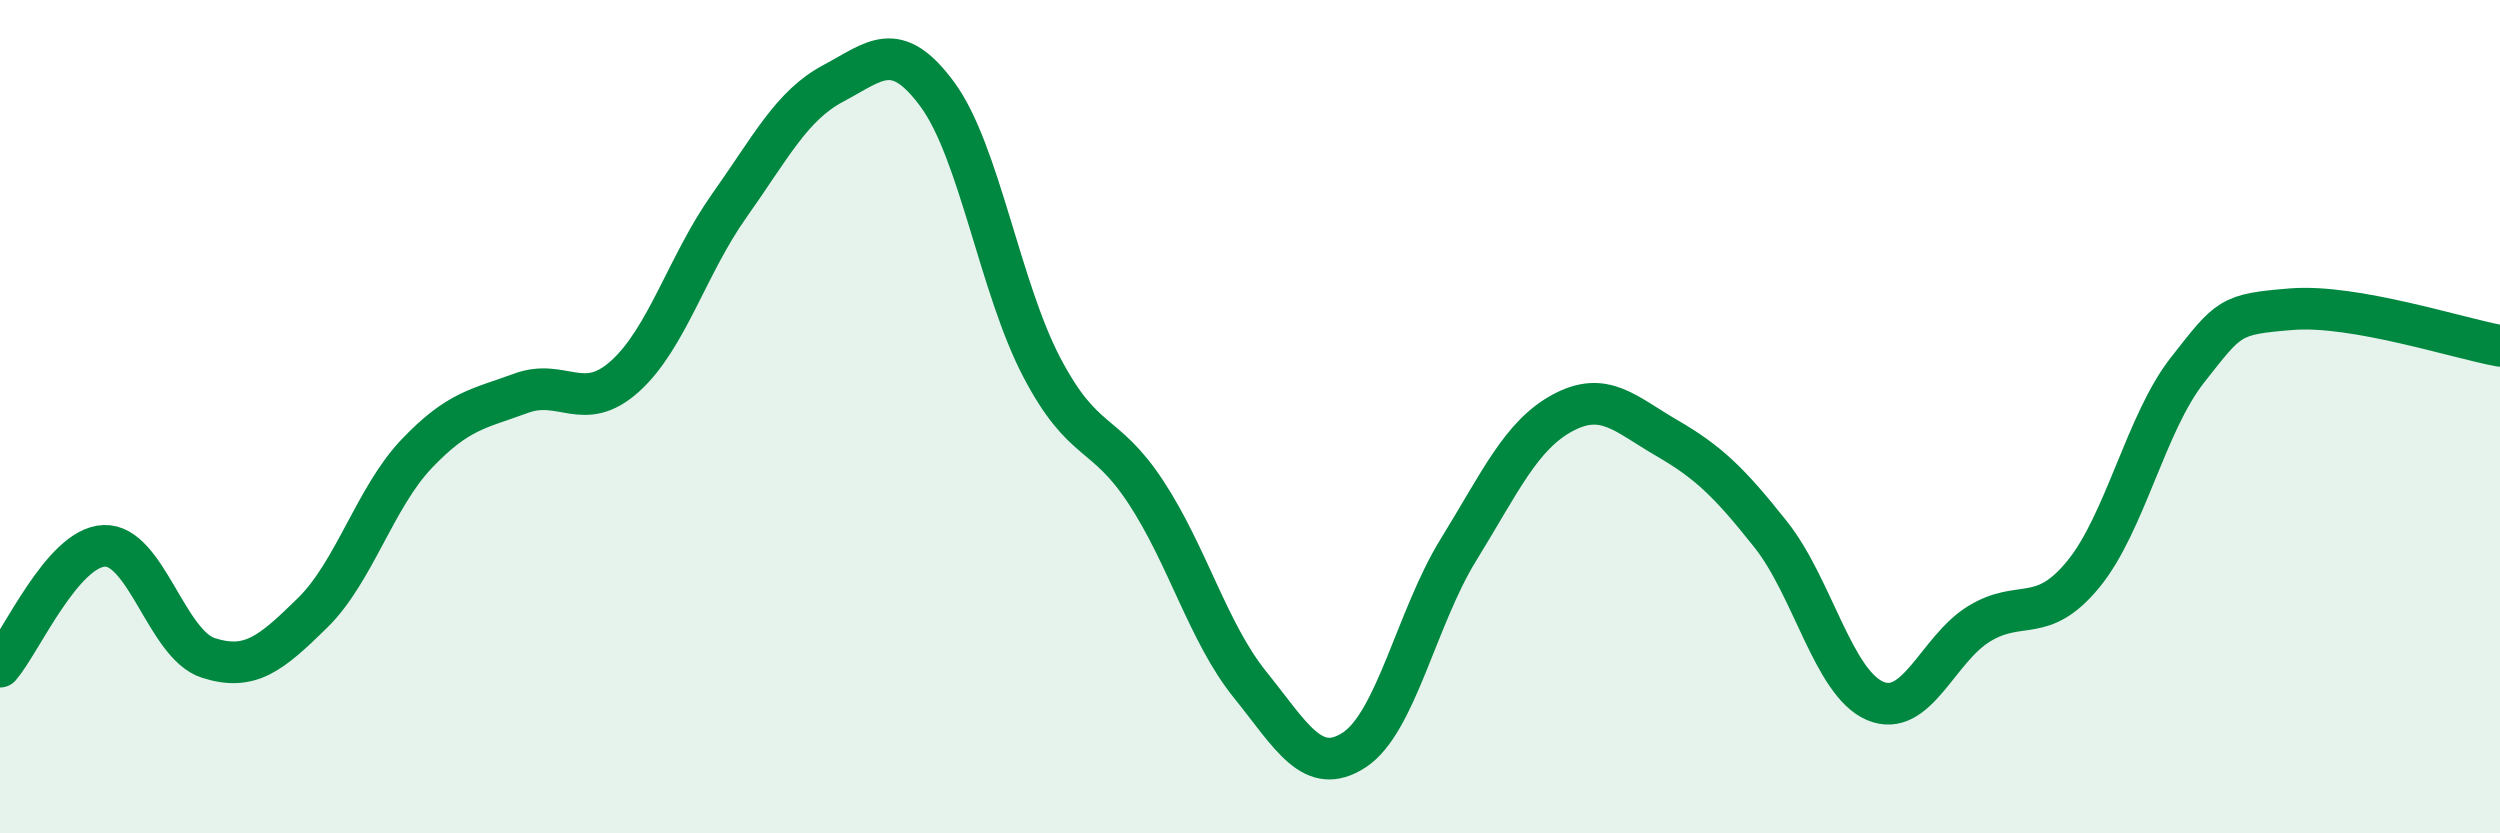
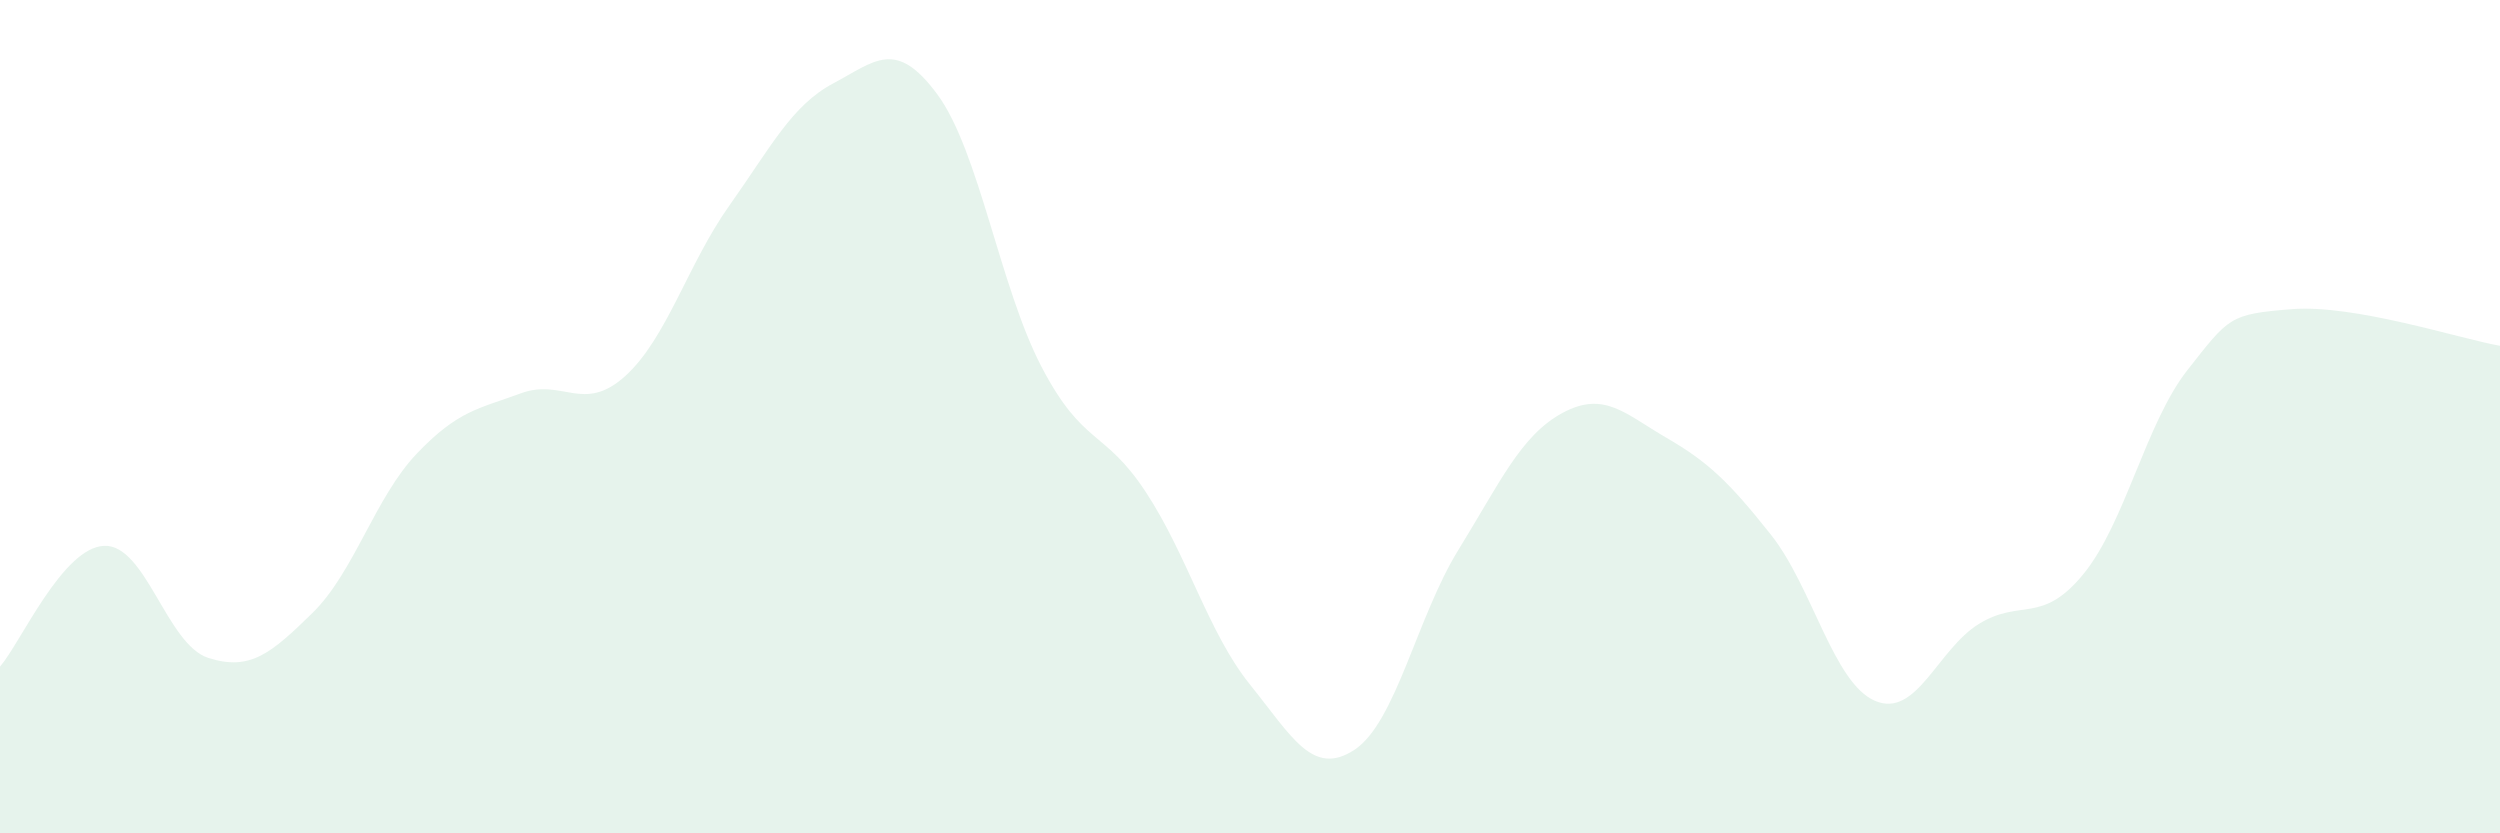
<svg xmlns="http://www.w3.org/2000/svg" width="60" height="20" viewBox="0 0 60 20">
  <path d="M 0,16 C 0.5,15.42 1.5,13.14 2.5,13.1 C 3.5,13.06 4,15.47 5,15.79 C 6,16.11 6.5,15.69 7.5,14.71 C 8.5,13.73 9,11.94 10,10.89 C 11,9.84 11.5,9.81 12.5,9.44 C 13.5,9.07 14,9.93 15,9.03 C 16,8.13 16.5,6.35 17.5,4.94 C 18.5,3.53 19,2.53 20,2 C 21,1.47 21.5,0.91 22.5,2.27 C 23.5,3.63 24,6.9 25,8.81 C 26,10.72 26.5,10.29 27.5,11.81 C 28.5,13.33 29,15.19 30,16.43 C 31,17.67 31.5,18.65 32.5,18 C 33.5,17.35 34,14.82 35,13.2 C 36,11.58 36.5,10.45 37.5,9.91 C 38.5,9.37 39,9.93 40,10.51 C 41,11.09 41.5,11.57 42.5,12.83 C 43.5,14.09 44,16.39 45,16.82 C 46,17.25 46.5,15.58 47.5,14.97 C 48.5,14.36 49,15 50,13.78 C 51,12.56 51.5,10.15 52.5,8.88 C 53.5,7.61 53.5,7.54 55,7.42 C 56.5,7.3 59,8.12 60,8.3L60 20L0 20Z" fill="#008740" opacity="0.1" stroke-linecap="round" stroke-linejoin="round" />
-   <path d="M 0,16 C 0.5,15.42 1.5,13.14 2.5,13.1 C 3.5,13.06 4,15.47 5,15.79 C 6,16.11 6.5,15.69 7.5,14.71 C 8.5,13.73 9,11.94 10,10.89 C 11,9.84 11.5,9.81 12.5,9.44 C 13.5,9.07 14,9.93 15,9.03 C 16,8.13 16.5,6.35 17.5,4.94 C 18.5,3.53 19,2.53 20,2 C 21,1.47 21.5,0.91 22.5,2.27 C 23.5,3.63 24,6.9 25,8.81 C 26,10.72 26.5,10.29 27.5,11.81 C 28.5,13.33 29,15.19 30,16.43 C 31,17.67 31.5,18.65 32.5,18 C 33.5,17.35 34,14.82 35,13.2 C 36,11.58 36.5,10.45 37.5,9.91 C 38.5,9.37 39,9.93 40,10.51 C 41,11.09 41.5,11.57 42.5,12.83 C 43.5,14.09 44,16.39 45,16.82 C 46,17.25 46.5,15.58 47.5,14.97 C 48.5,14.36 49,15 50,13.78 C 51,12.56 51.5,10.15 52.5,8.88 C 53.5,7.61 53.5,7.54 55,7.42 C 56.5,7.3 59,8.12 60,8.3" stroke="#008740" stroke-width="1" fill="none" stroke-linecap="round" stroke-linejoin="round" />
</svg>